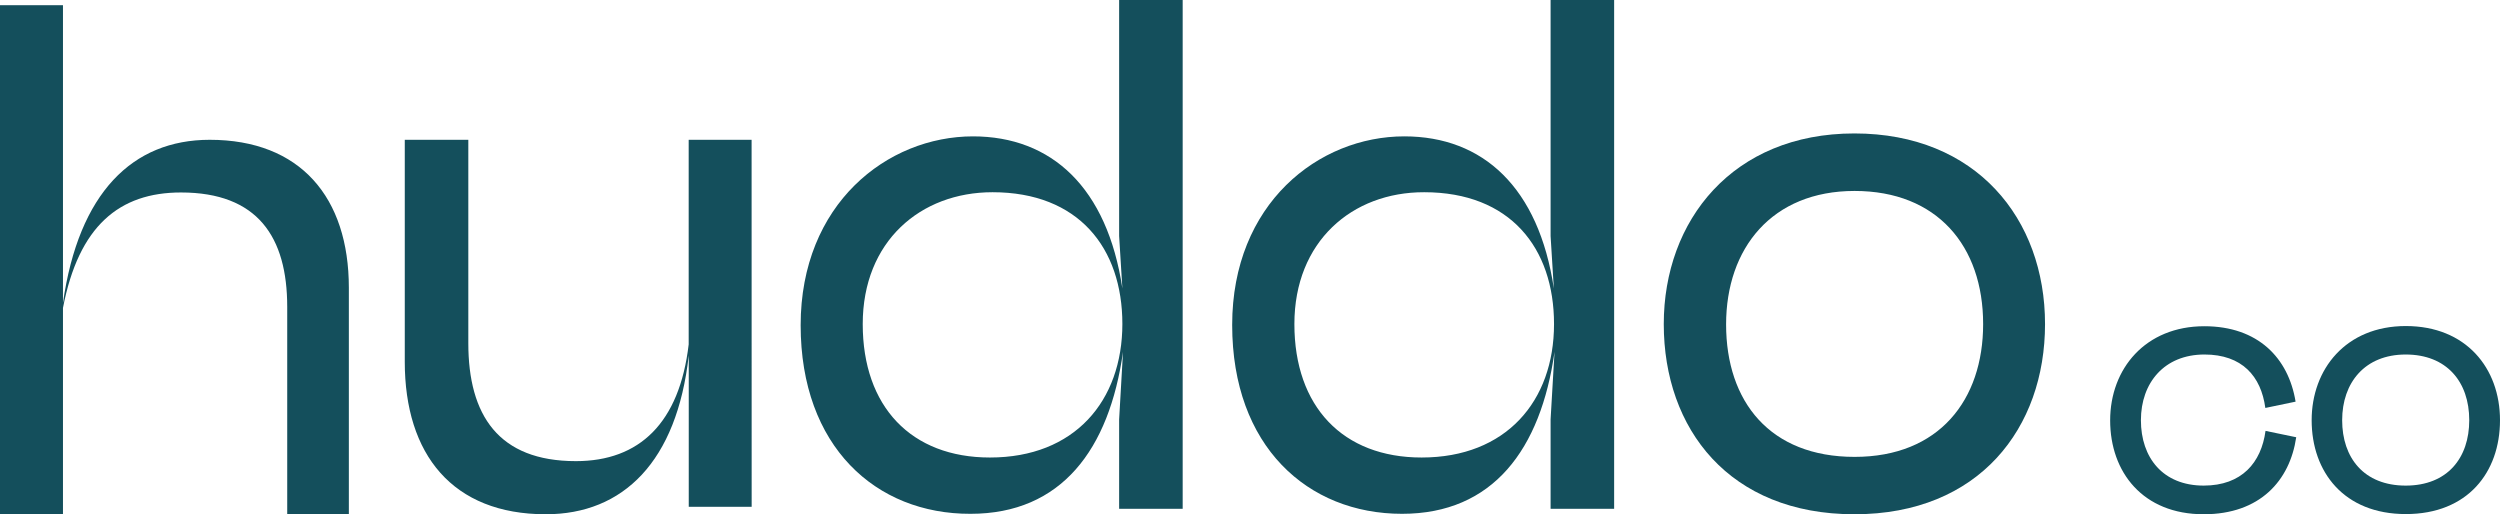
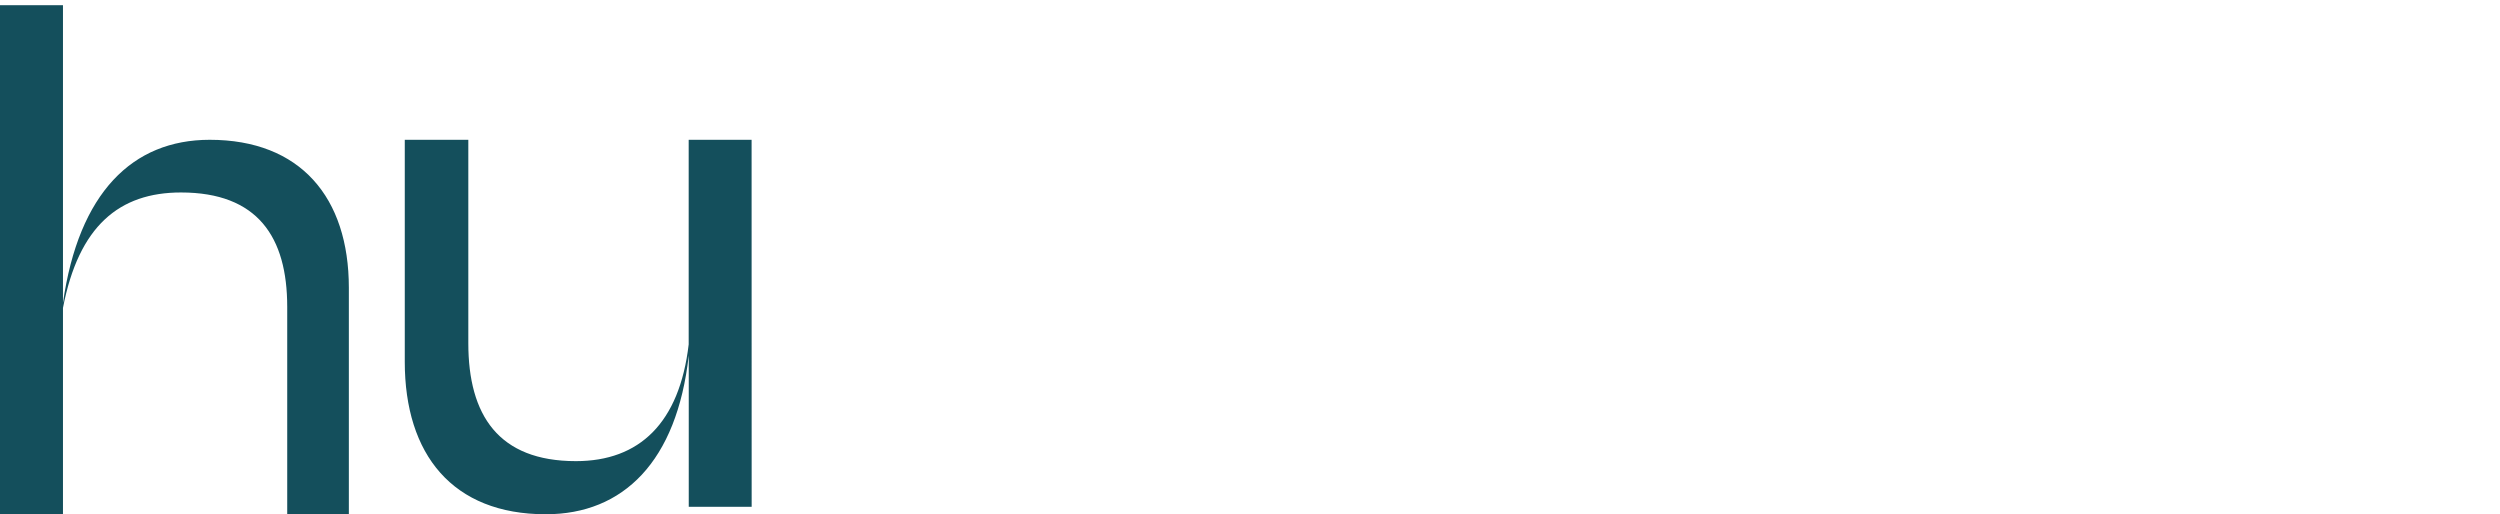
<svg xmlns="http://www.w3.org/2000/svg" viewBox="0 0 393.43 80.9">
  <defs>
    <style>.a{fill:#144f5c;}</style>
  </defs>
  <title>Asset 10</title>
  <path class="a" d="M0,.82H9.91V47.67C12.38,30.33,20.85,22,33,22,47.26,22,54.9,31.05,54.9,45.3V80.9H45.2V48.29c0-11-4.65-18-16.72-18-9.7,0-16.1,5.27-18.57,18.17V80.9H0Z" />
  <path class="a" d="M118.29,79.76h-9.9V55.93c-1.86,16.72-10.32,25-22.5,25-14.66,0-22.19-9.39-22.19-24V22h10V54c0,11.35,4.75,18.57,16.93,18.57,10,0,16.3-6,17.75-18.37V22h9.9Z" />
-   <path class="a" d="M153.1,21.46c12.39,0,21.15,8.05,23.53,23.94l-.51-8.25V0h10V80.07h-10V66l.61-10.63c-2.16,15.38-9.7,25.49-24,25.49C137.83,80.9,126,70.27,126,51.18s13.62-29.72,27.14-29.72M176.63,51c0-12-6.91-20.75-20.43-20.75-11.35,0-20.43,7.74-20.43,20.75S143.4,72,155.79,72c13.31,0,20.84-8.88,20.84-21.05" />
-   <path class="a" d="M221,21.46c12.39,0,21.16,8.05,23.53,23.94l-.51-8.25V0h10V80.07h-10V66l.62-10.63c-2.17,15.38-9.7,25.49-24,25.49-14.86,0-26.73-10.63-26.73-29.72S207.51,21.46,221,21.46M244.56,51c0-12-6.91-20.75-20.43-20.75C212.78,30.23,203.7,38,203.7,51S211.33,72,223.72,72C237,72,244.56,63.15,244.56,51" />
-   <path class="a" d="M261.83,51c0-16.3,10.84-30,30-30s30,13.42,30,30c0,16.31-10.32,29.93-30,29.93s-30-13.42-30-29.93m50.26,0c0-12.28-7.23-20.95-20.23-20.95s-20.22,9-20.22,21c0,12.17,6.91,20.85,20.22,20.85S312.09,62.94,312.09,51" />
-   <path class="a" d="M356.5,64.2c-.67-5-3.67-8.41-9.58-8.41-6.31,0-10,4.44-10,10.34s3.46,10.29,9.88,10.29c6,0,9.06-3.62,9.73-8.61l4.83,1c-1,6.82-5.7,12.12-14.56,12.12-9.57,0-14.72-6.62-14.72-14.77s5.56-14.82,14.82-14.82c8.45,0,13.24,5,14.36,11.87Z" />
-   <path class="a" d="M363.79,66.13c0-8,5.35-14.82,14.82-14.82s14.82,6.62,14.82,14.82S388.34,80.9,378.61,80.9s-14.82-6.62-14.82-14.77m24.8,0c0-6.06-3.56-10.34-10-10.34s-10,4.44-10,10.34,3.41,10.29,10,10.29,10-4.38,10-10.29" />
</svg>